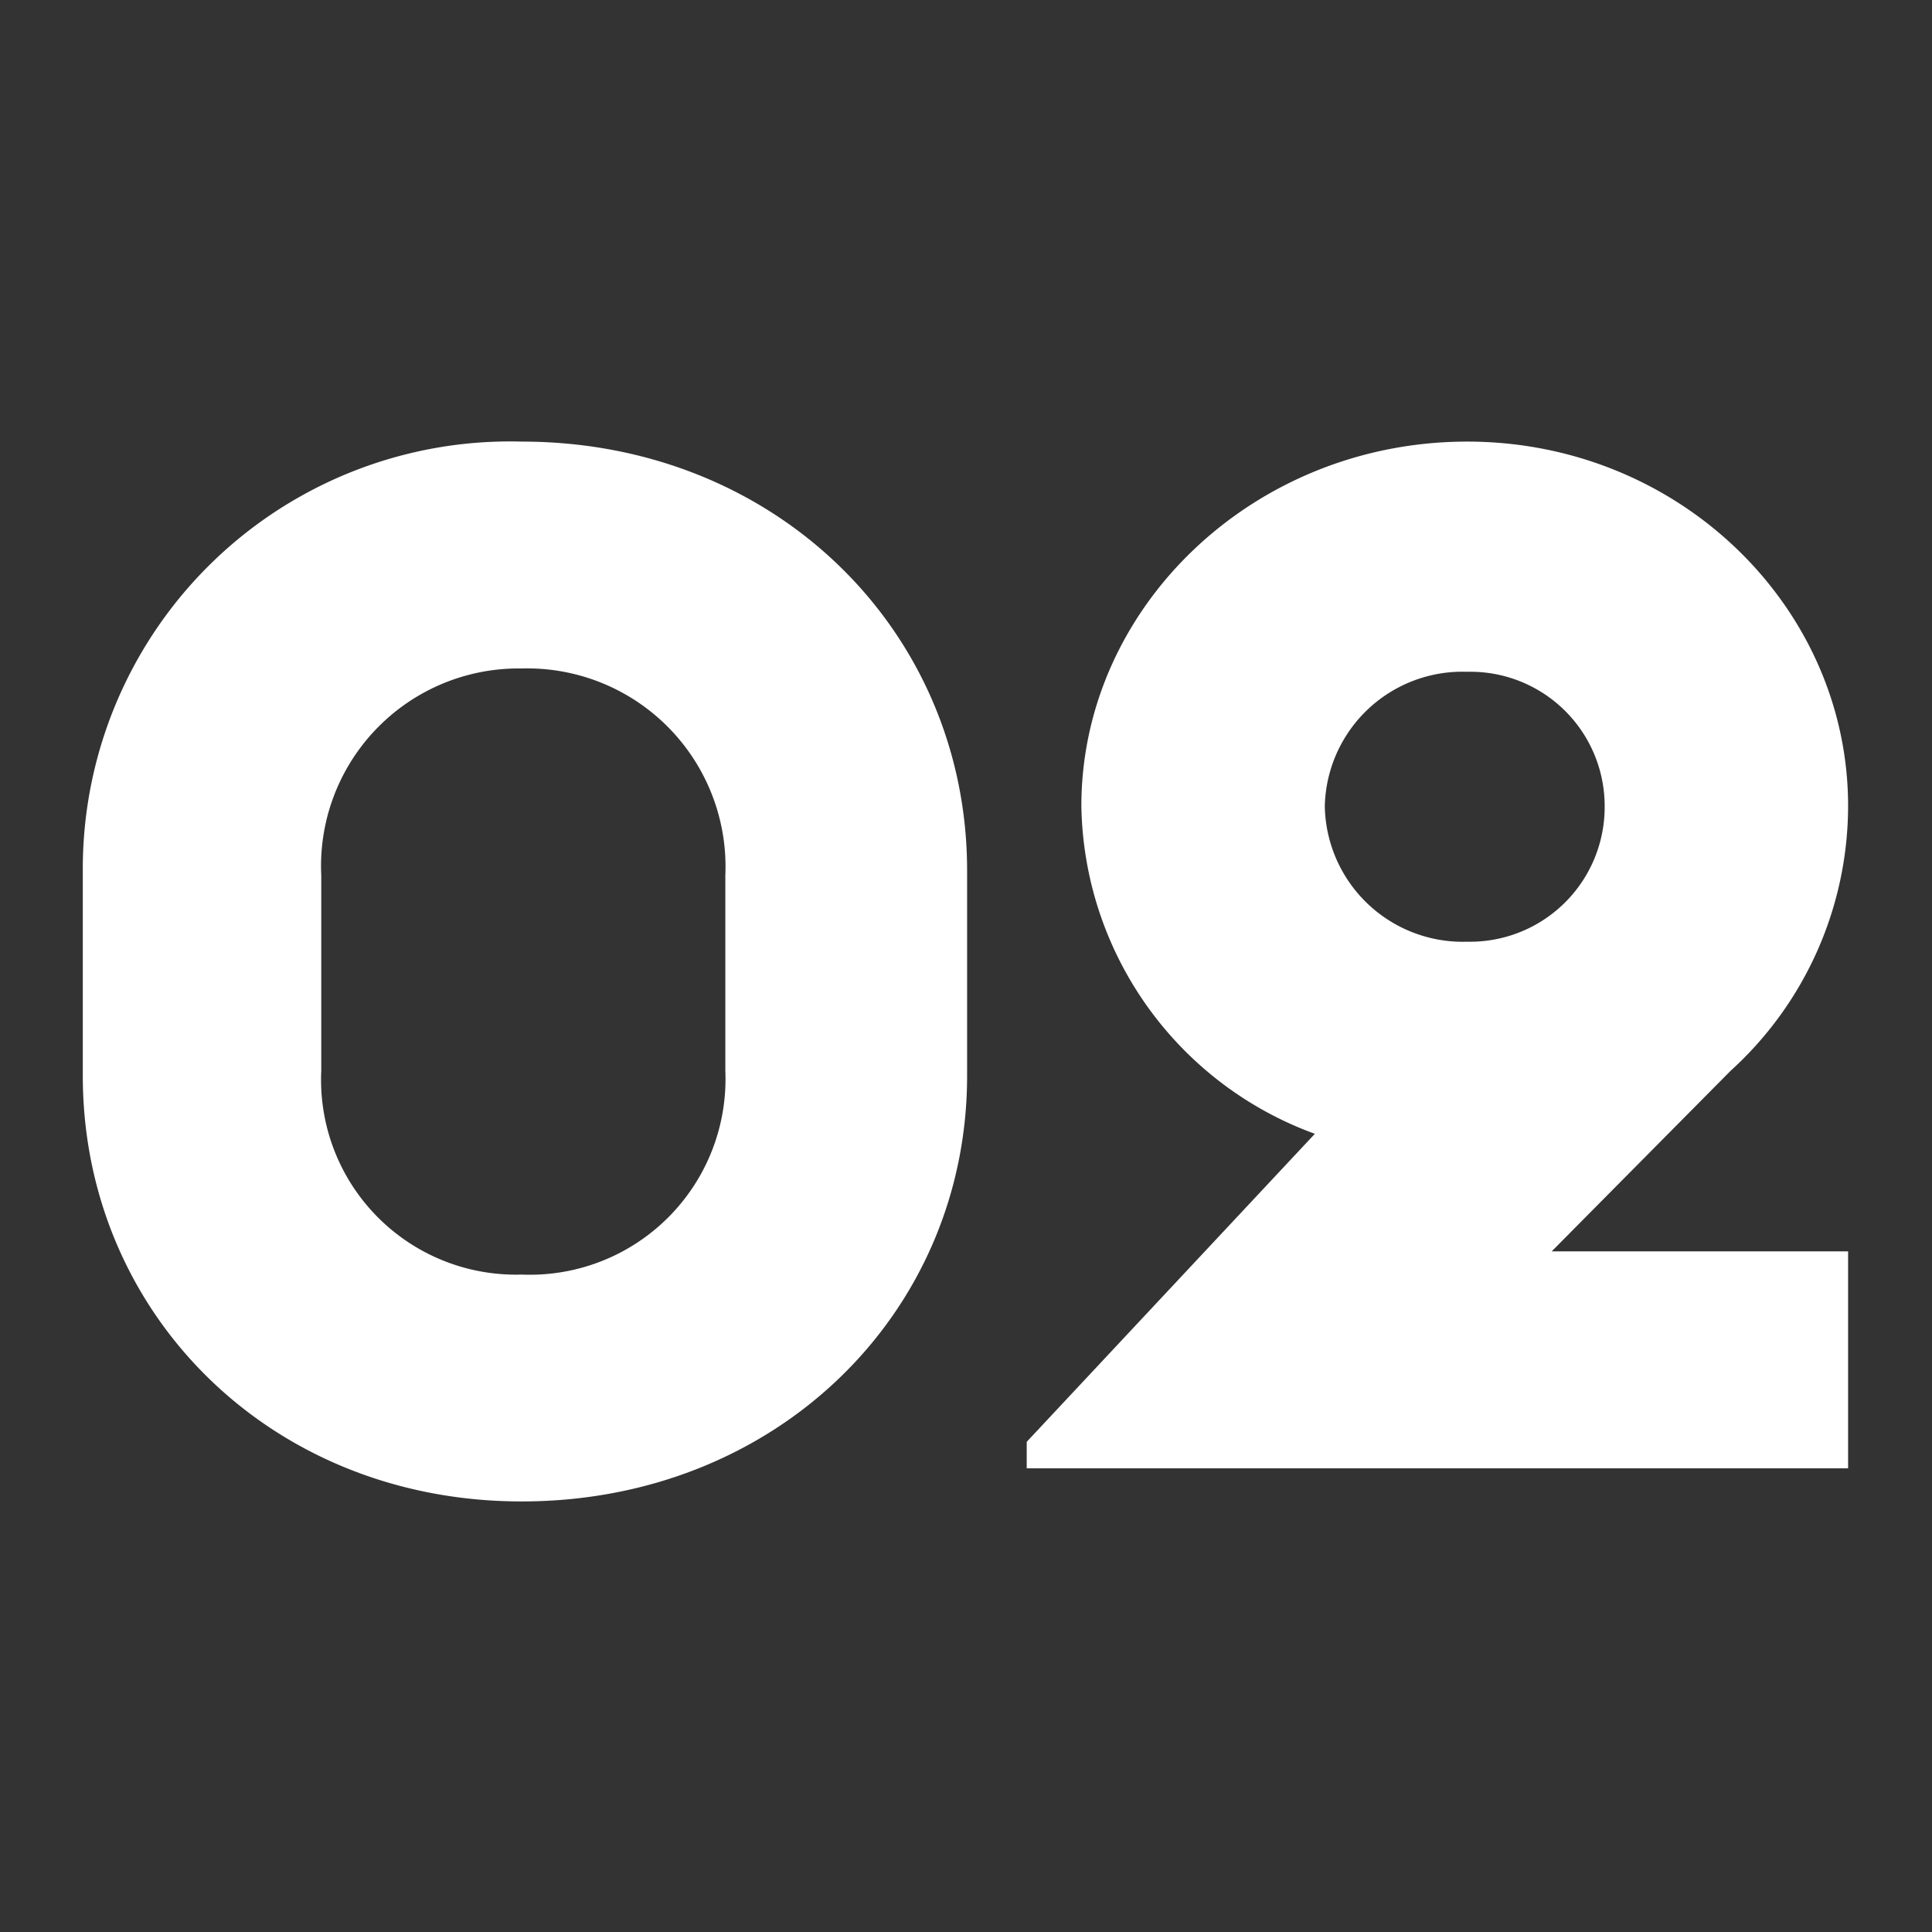
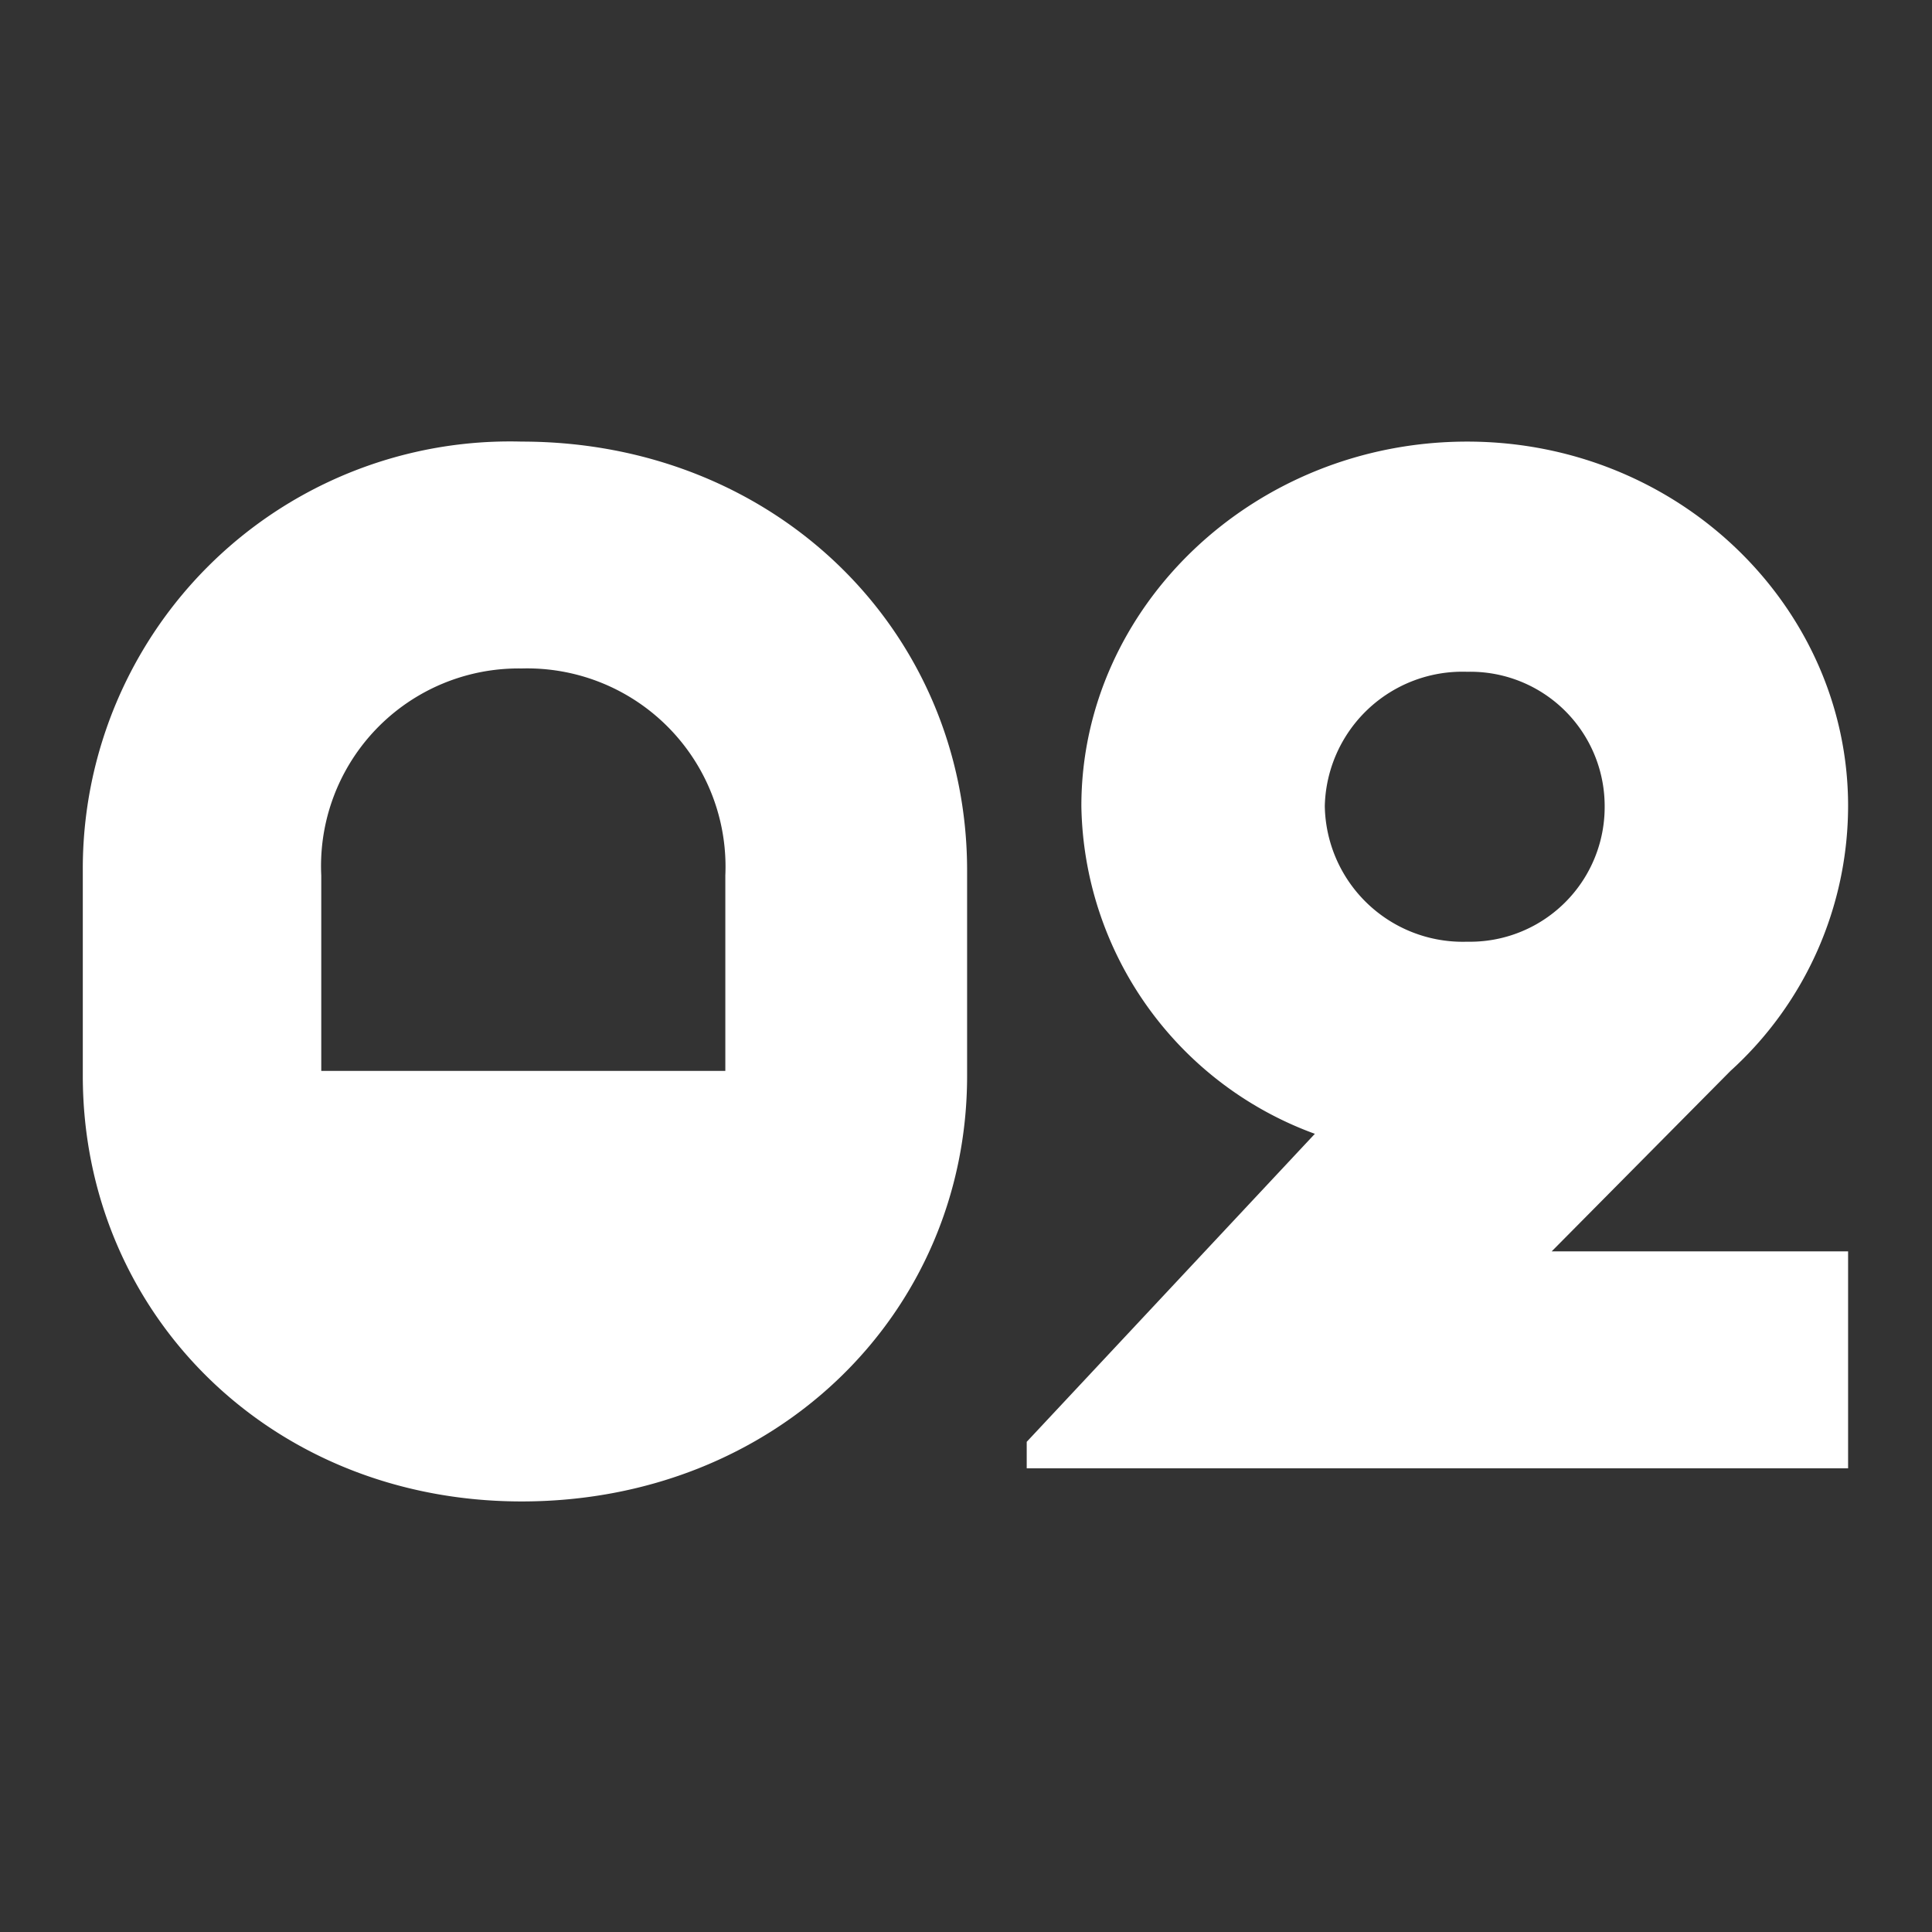
<svg xmlns="http://www.w3.org/2000/svg" width="70" height="70" viewBox="0 0 70 70">
  <rect x="0" y="0" width="70" height="70" fill="#333333" stroke="none" />
  <g id="グループ_2956" data-name="グループ 2956" transform="translate(15655 15276)">
-     <rect id="長方形_3181" data-name="長方形 3181" width="70" height="70" transform="translate(-15655 -15276)" fill="none" />
-     <path id="パス_10330" data-name="パス 10330" d="M2.7-14.22C2.7-5.64,9.48,1.2,18.6,1.2c9.24,0,16.14-6.84,16.14-15.42v-7.44c0-8.64-6.9-15.54-16.14-15.54A15.477,15.477,0,0,0,2.7-21.66Zm8.64-.18v-7.08a7.158,7.158,0,0,1,7.26-7.5,7.185,7.185,0,0,1,7.38,7.5v7.08A7.088,7.088,0,0,1,18.6-7.02,7.059,7.059,0,0,1,11.34-14.4ZM36.9,0H66.66V-7.86H55.92L62.4-14.4A12.977,12.977,0,0,0,66.66-24c0-7.2-6.12-13.2-13.8-13.2-7.74,0-13.98,6-13.98,13.2a12.859,12.859,0,0,0,8.46,11.88L36.9-.96ZM52.86-19.08A5,5,0,0,1,47.7-24a4.988,4.988,0,0,1,5.16-4.86A4.867,4.867,0,0,1,57.84-24,4.88,4.88,0,0,1,52.86-19.08Z" transform="translate(-15654.7 -15222.8)" fill="#fff" />
+     <path id="パス_10330" data-name="パス 10330" d="M2.7-14.22C2.7-5.64,9.48,1.2,18.6,1.2c9.24,0,16.14-6.84,16.14-15.42v-7.44c0-8.64-6.9-15.54-16.14-15.54A15.477,15.477,0,0,0,2.7-21.66Zm8.64-.18v-7.08a7.158,7.158,0,0,1,7.26-7.5,7.185,7.185,0,0,1,7.38,7.5v7.08ZM36.9,0H66.66V-7.86H55.92L62.4-14.4A12.977,12.977,0,0,0,66.66-24c0-7.2-6.12-13.2-13.8-13.2-7.74,0-13.98,6-13.98,13.2a12.859,12.859,0,0,0,8.46,11.88L36.9-.96ZM52.86-19.08A5,5,0,0,1,47.7-24a4.988,4.988,0,0,1,5.16-4.86A4.867,4.867,0,0,1,57.84-24,4.88,4.88,0,0,1,52.86-19.08Z" transform="translate(-15654.7 -15222.8)" fill="#fff" />
  </g>
</svg>